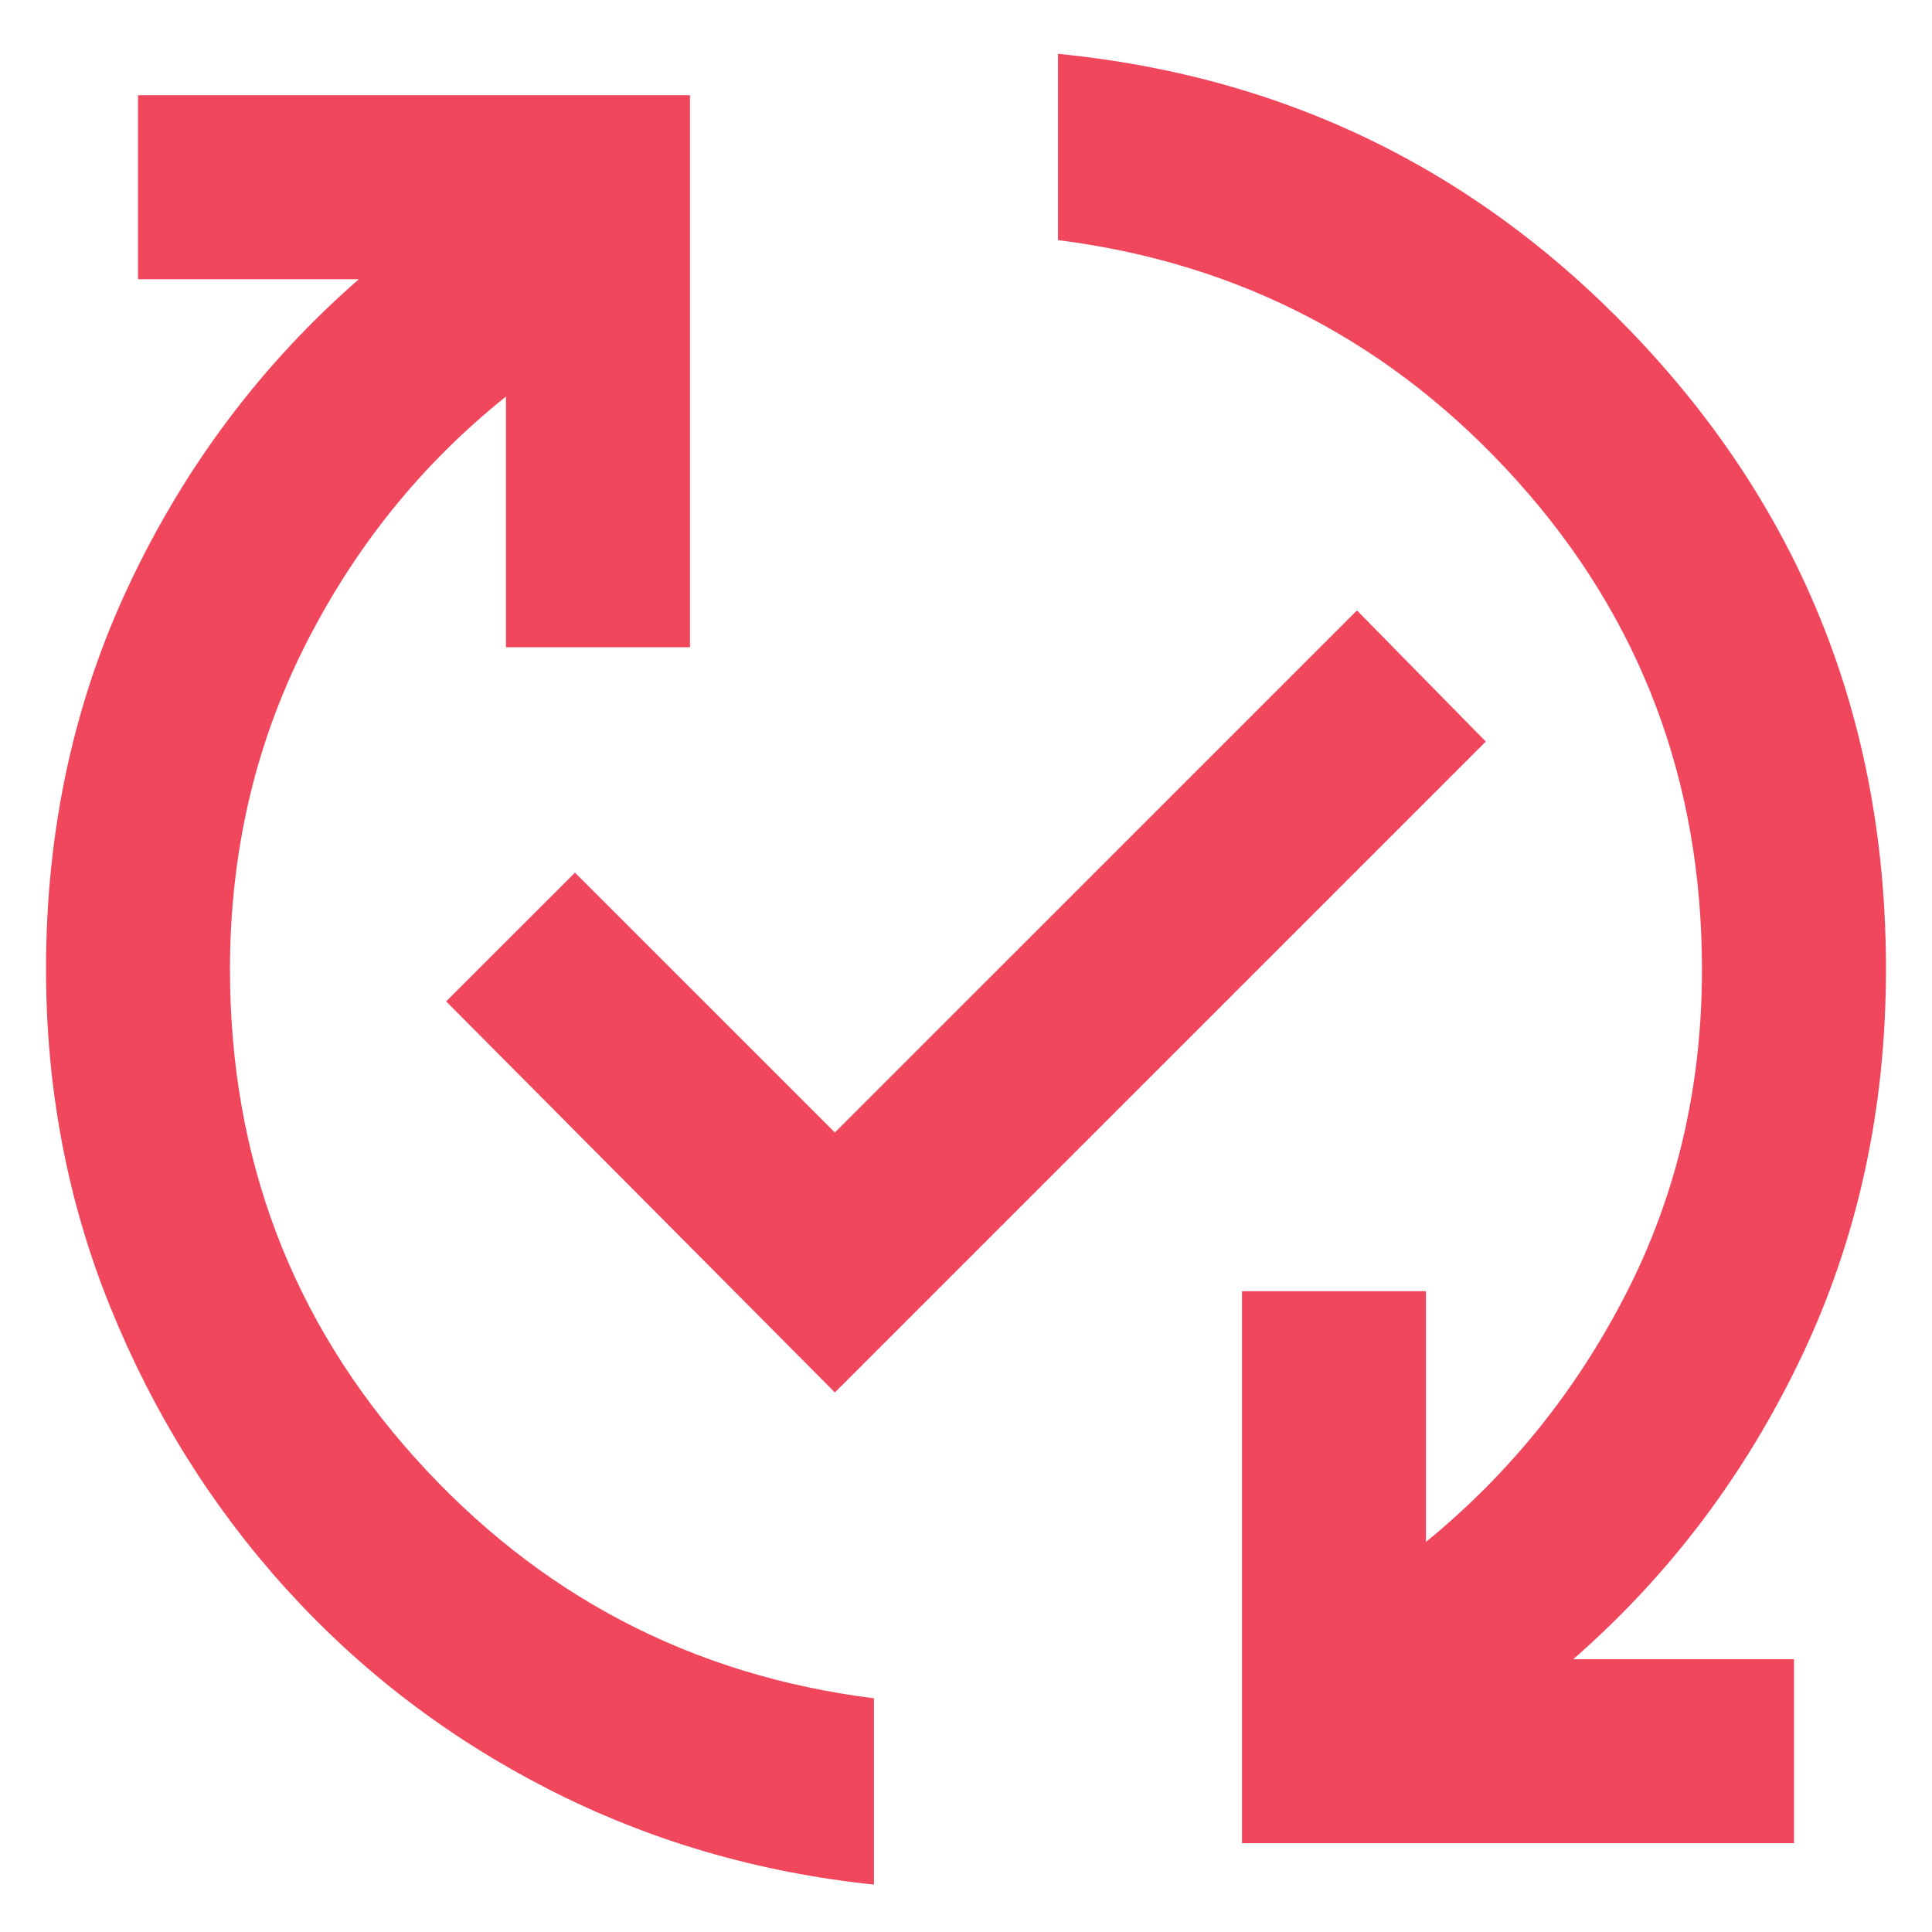
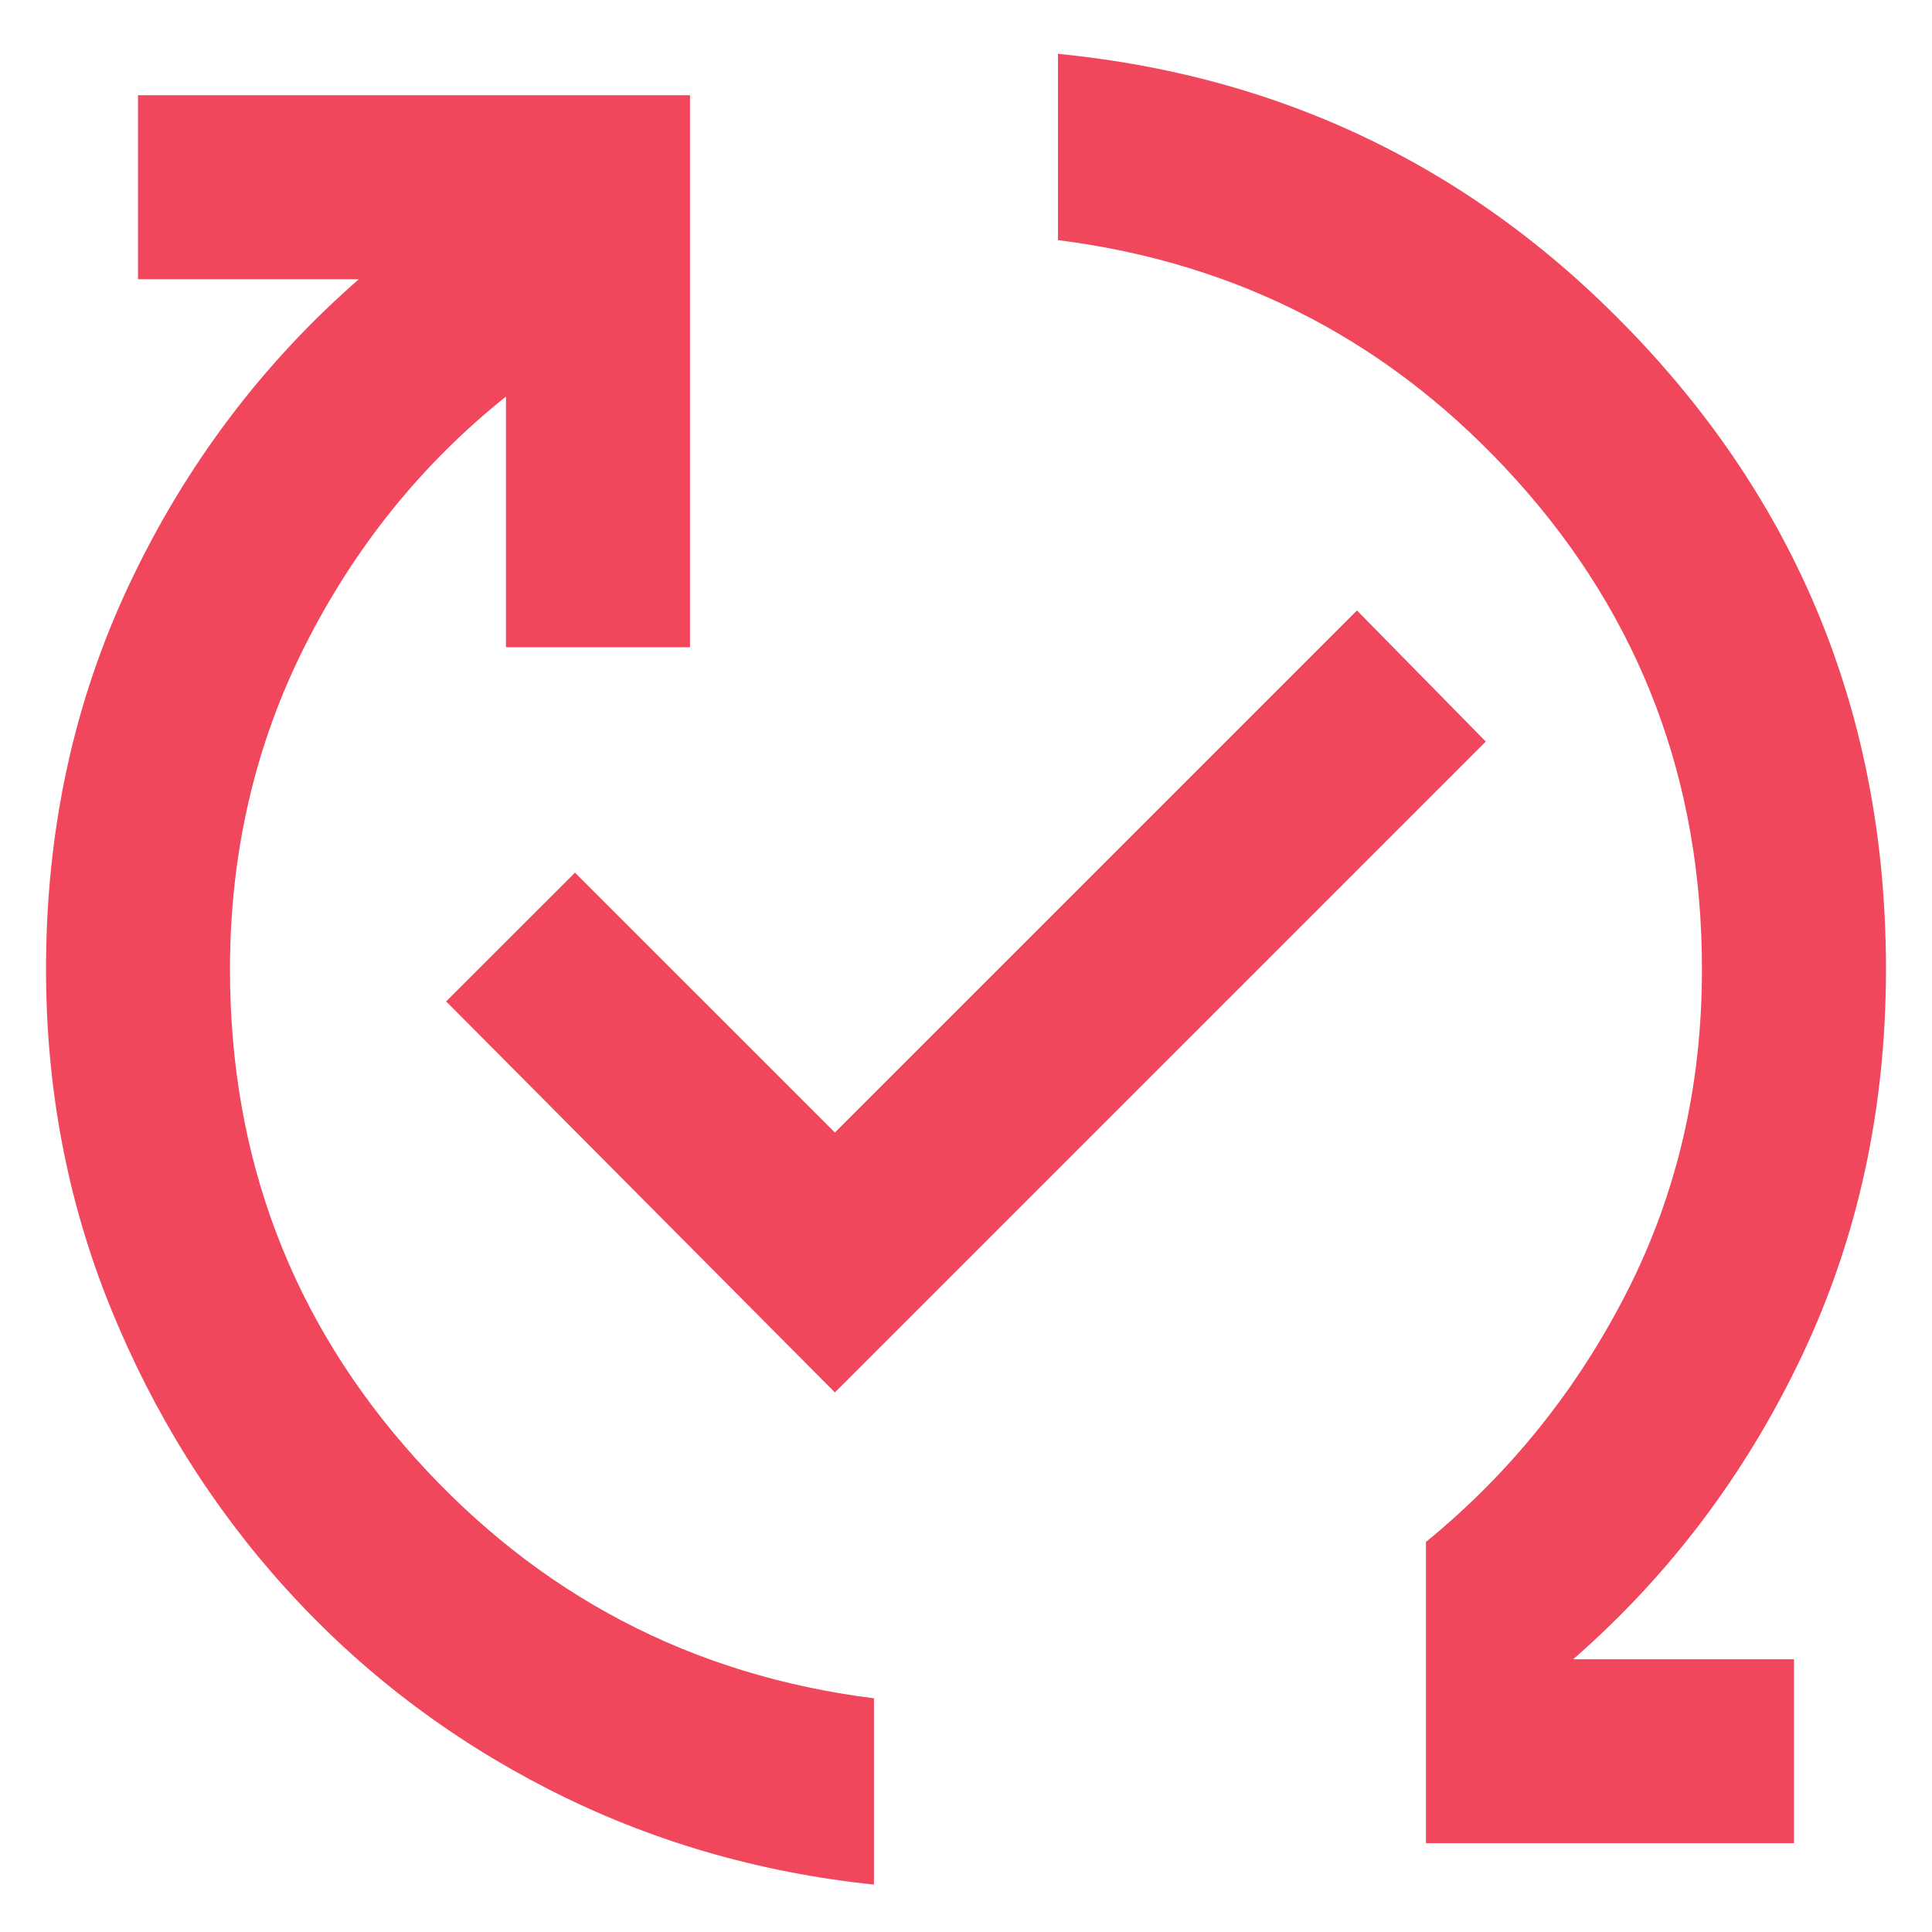
<svg xmlns="http://www.w3.org/2000/svg" width="28" height="28" viewBox="0 0 28 28" fill="none">
-   <path d="M12.666 27.313C10.978 27.136 9.406 26.675 7.95 25.931C6.495 25.187 5.229 24.22 4.151 23.031C3.072 21.841 2.222 20.48 1.6 18.947C0.978 17.413 0.667 15.78 0.667 14.047C0.667 12.024 1.072 10.158 1.884 8.447C2.695 6.736 3.801 5.269 5.2 4.047H2V1.38H10V9.38H7.333V5.747C6.111 6.724 5.139 7.93 4.417 9.364C3.695 10.798 3.334 12.359 3.333 14.047C3.333 16.78 4.228 19.141 6.017 21.131C7.806 23.12 10.023 24.281 12.666 24.613V27.313ZM12.1 20.18L6.466 14.513L8.333 12.647L12.1 16.413L19.666 8.847L21.533 10.747L12.1 20.18ZM18 26.713V18.713H20.666V22.347C21.889 21.347 22.861 20.136 23.584 18.713C24.306 17.291 24.667 15.736 24.666 14.047C24.666 11.313 23.772 8.952 21.983 6.964C20.193 4.976 17.977 3.814 15.333 3.48V0.78C18.711 1.113 21.555 2.536 23.866 5.047C26.178 7.558 27.333 10.558 27.333 14.047C27.333 16.069 26.927 17.936 26.116 19.647C25.304 21.358 24.199 22.825 22.8 24.047H26V26.713H18Z" fill="#F1475C" />
+   <path d="M12.666 27.313C10.978 27.136 9.406 26.675 7.95 25.931C6.495 25.187 5.229 24.22 4.151 23.031C3.072 21.841 2.222 20.48 1.6 18.947C0.978 17.413 0.667 15.78 0.667 14.047C0.667 12.024 1.072 10.158 1.884 8.447C2.695 6.736 3.801 5.269 5.2 4.047H2V1.38H10V9.38H7.333V5.747C6.111 6.724 5.139 7.93 4.417 9.364C3.695 10.798 3.334 12.359 3.333 14.047C3.333 16.78 4.228 19.141 6.017 21.131C7.806 23.12 10.023 24.281 12.666 24.613V27.313ZM12.1 20.18L6.466 14.513L8.333 12.647L12.1 16.413L19.666 8.847L21.533 10.747L12.1 20.18ZM18 26.713H20.666V22.347C21.889 21.347 22.861 20.136 23.584 18.713C24.306 17.291 24.667 15.736 24.666 14.047C24.666 11.313 23.772 8.952 21.983 6.964C20.193 4.976 17.977 3.814 15.333 3.48V0.78C18.711 1.113 21.555 2.536 23.866 5.047C26.178 7.558 27.333 10.558 27.333 14.047C27.333 16.069 26.927 17.936 26.116 19.647C25.304 21.358 24.199 22.825 22.8 24.047H26V26.713H18Z" fill="#F1475C" />
</svg>